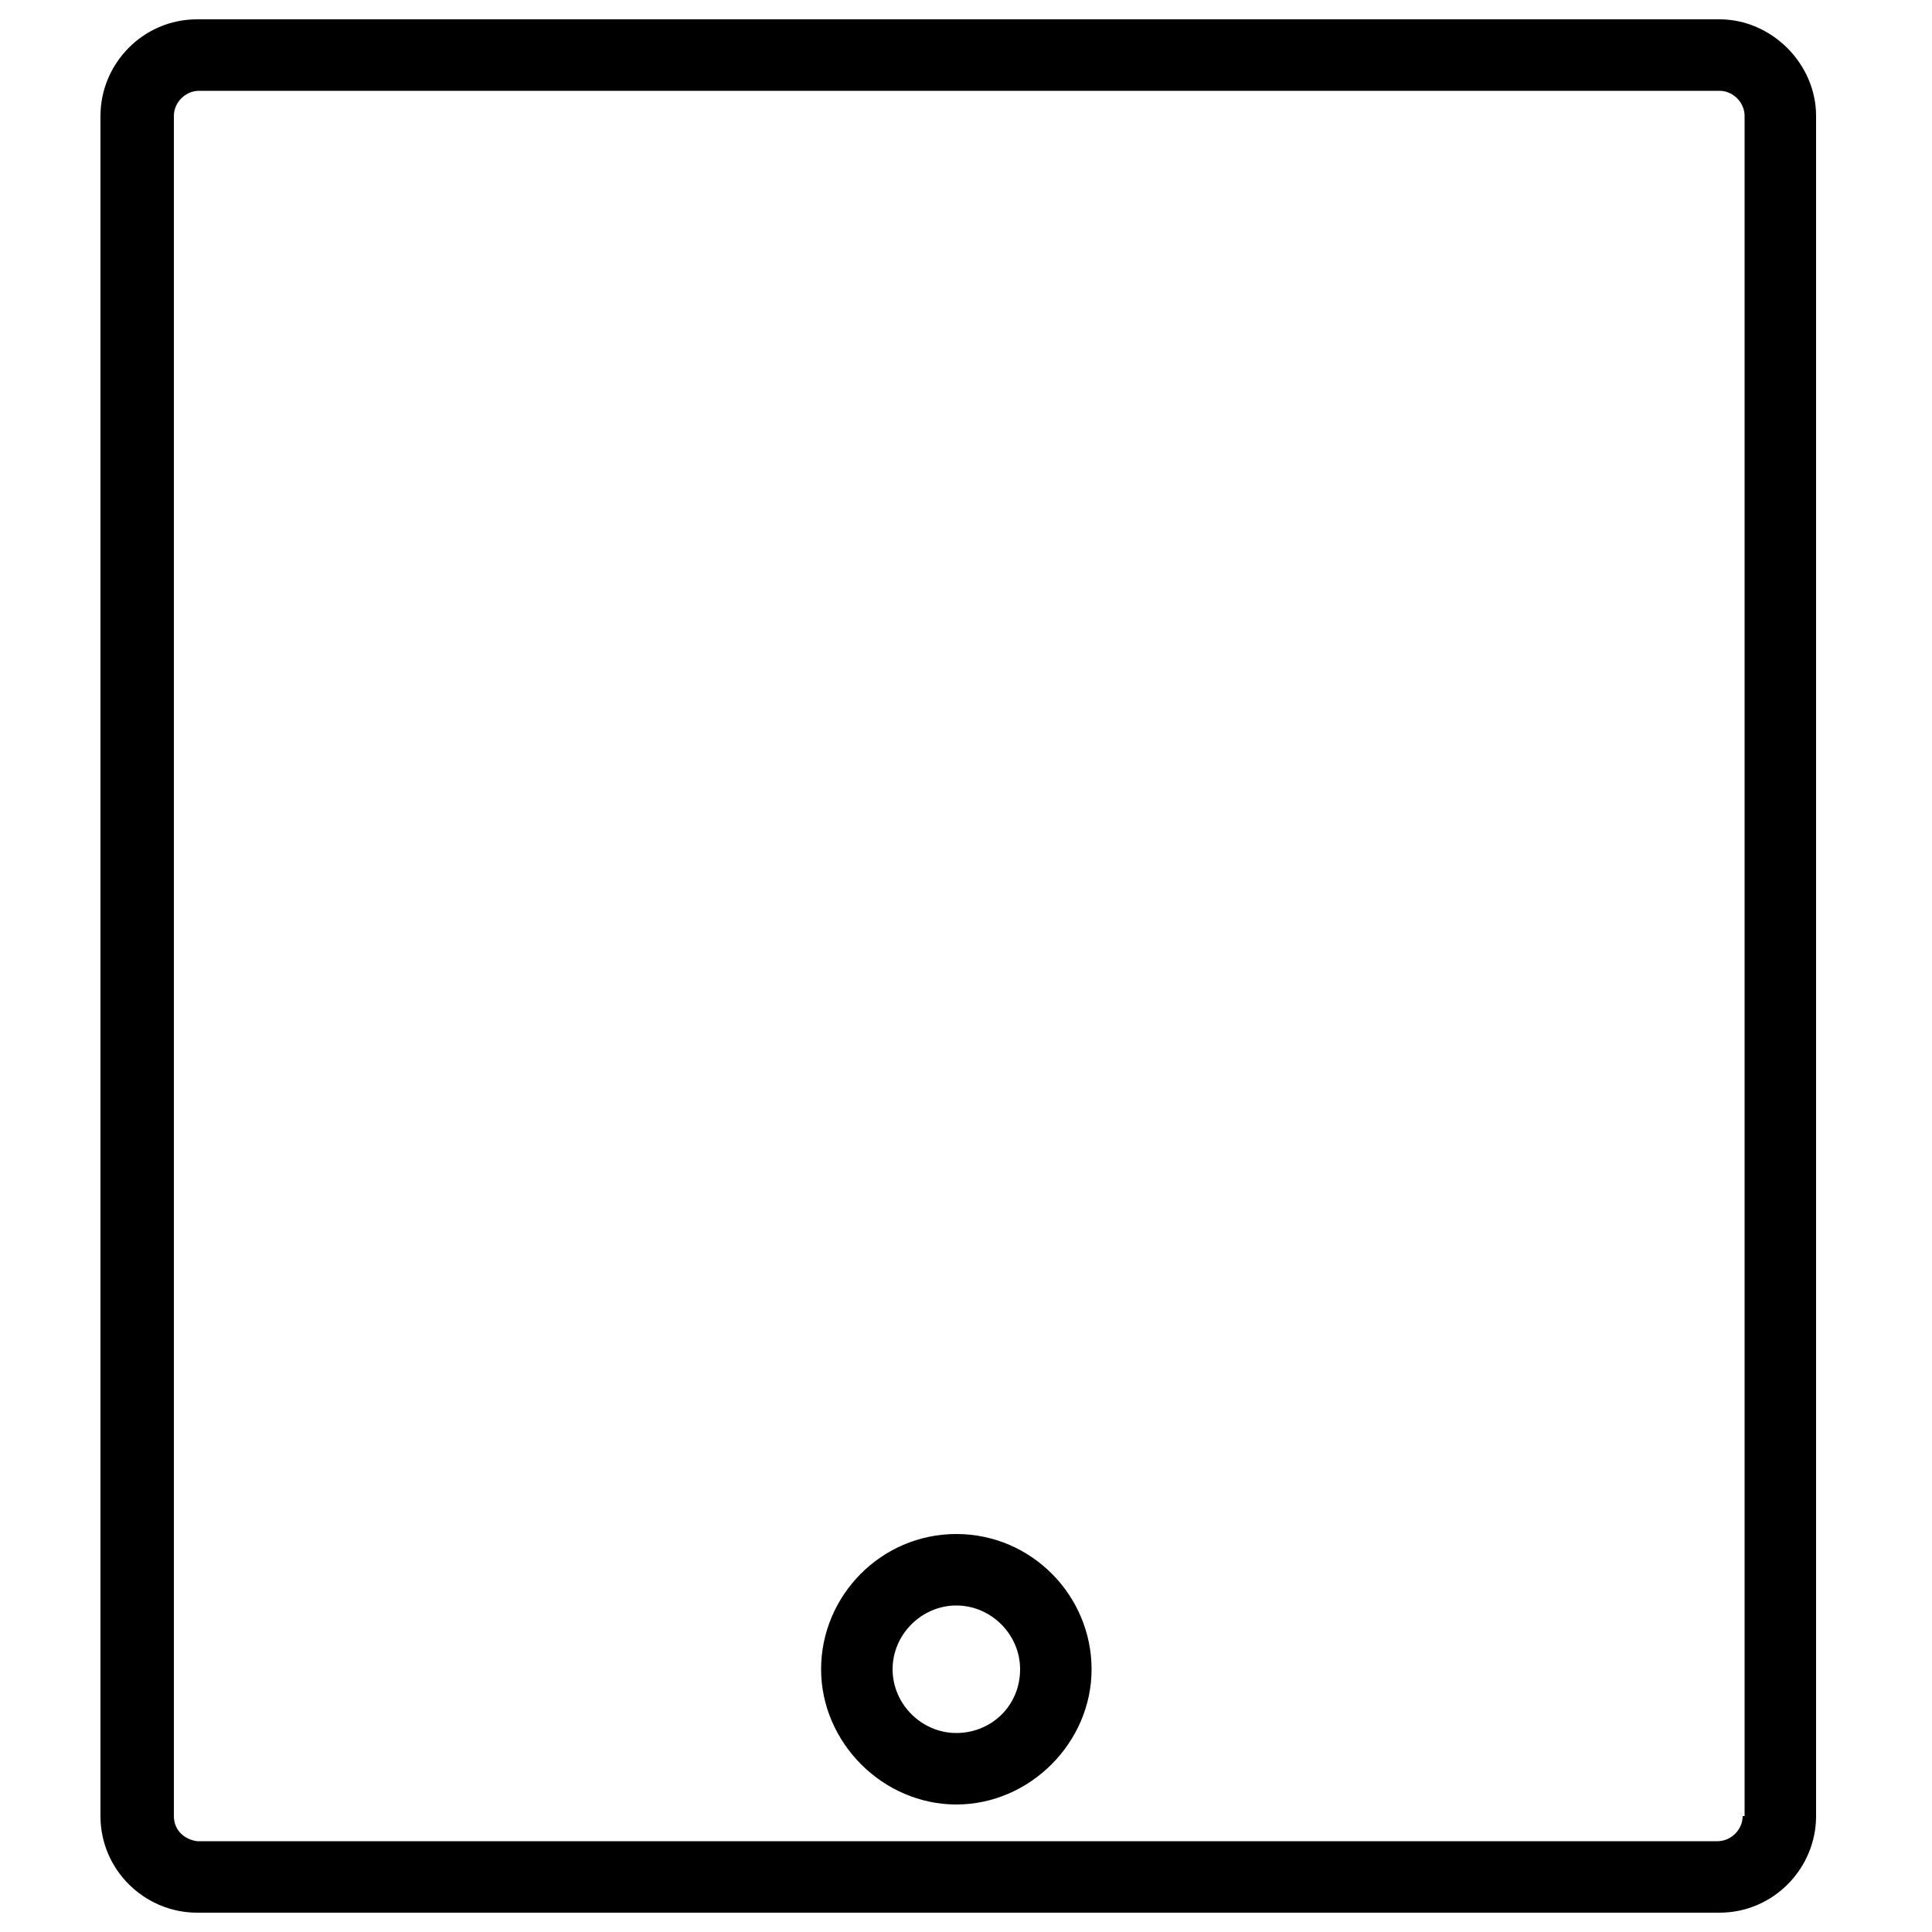
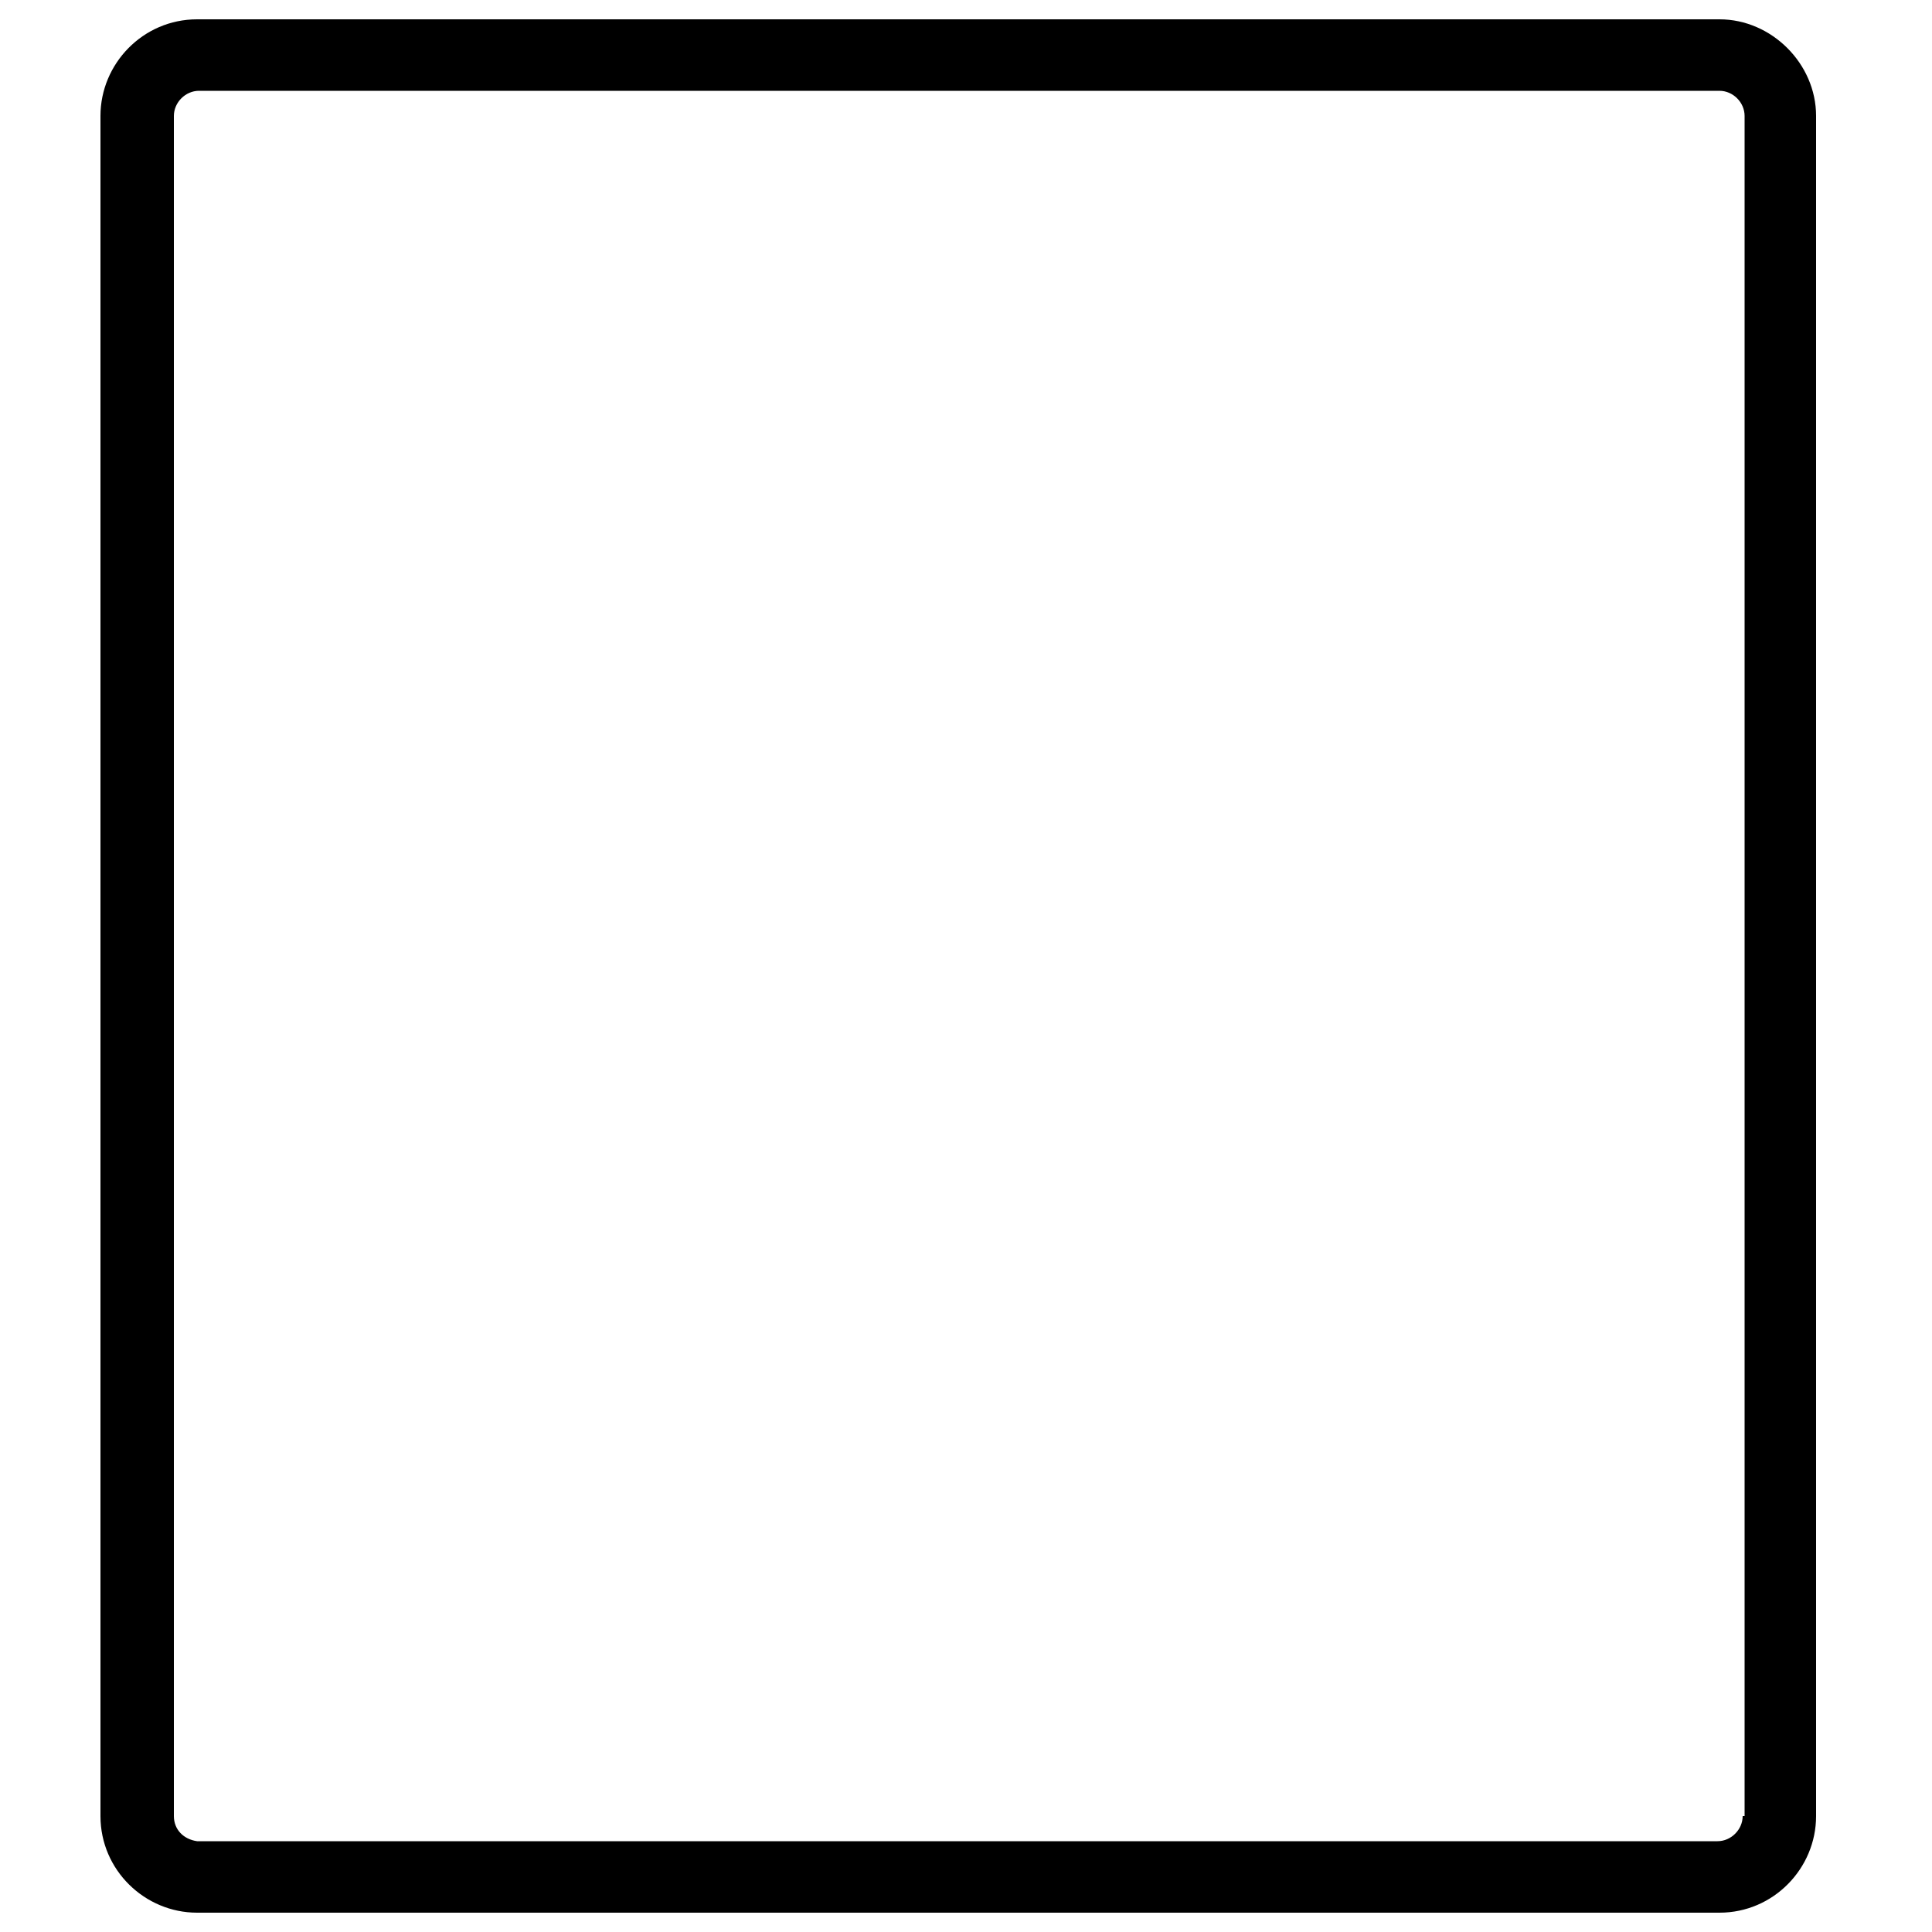
<svg xmlns="http://www.w3.org/2000/svg" height="100px" width="100px" fill="#000000" version="1.1" x="0px" y="0px" viewBox="0 0 100 100" style="enable-background:new 0 0 100 100;" xml:space="preserve">
  <g>
-     <path d="M49.5,79.4c-3.9,0-7,3.2-7,7s3.2,7,7,7s7-3.2,7-7S53.4,79.4,49.5,79.4z M49.5,89.7c-1.8,0-3.3-1.5-3.3-3.3   c0-1.8,1.5-3.3,3.3-3.3c1.8,0,3.3,1.5,3.3,3.3C52.8,88.3,51.3,89.7,49.5,89.7z" />
    <path d="M89,1H10.2c-2.8,0-5,2.3-5,5v88c0,2.8,2.3,5,5,5H89c2.8,0,5-2.3,5-5V6C94,3.3,91.7,1,89,1z M90.2,94c0,0.7-0.6,1.3-1.3,1.3   H10.2C9.5,95.2,9,94.7,9,94V6c0-0.7,0.6-1.3,1.3-1.3H89c0.7,0,1.3,0.6,1.3,1.3V94z" />
  </g>
</svg>